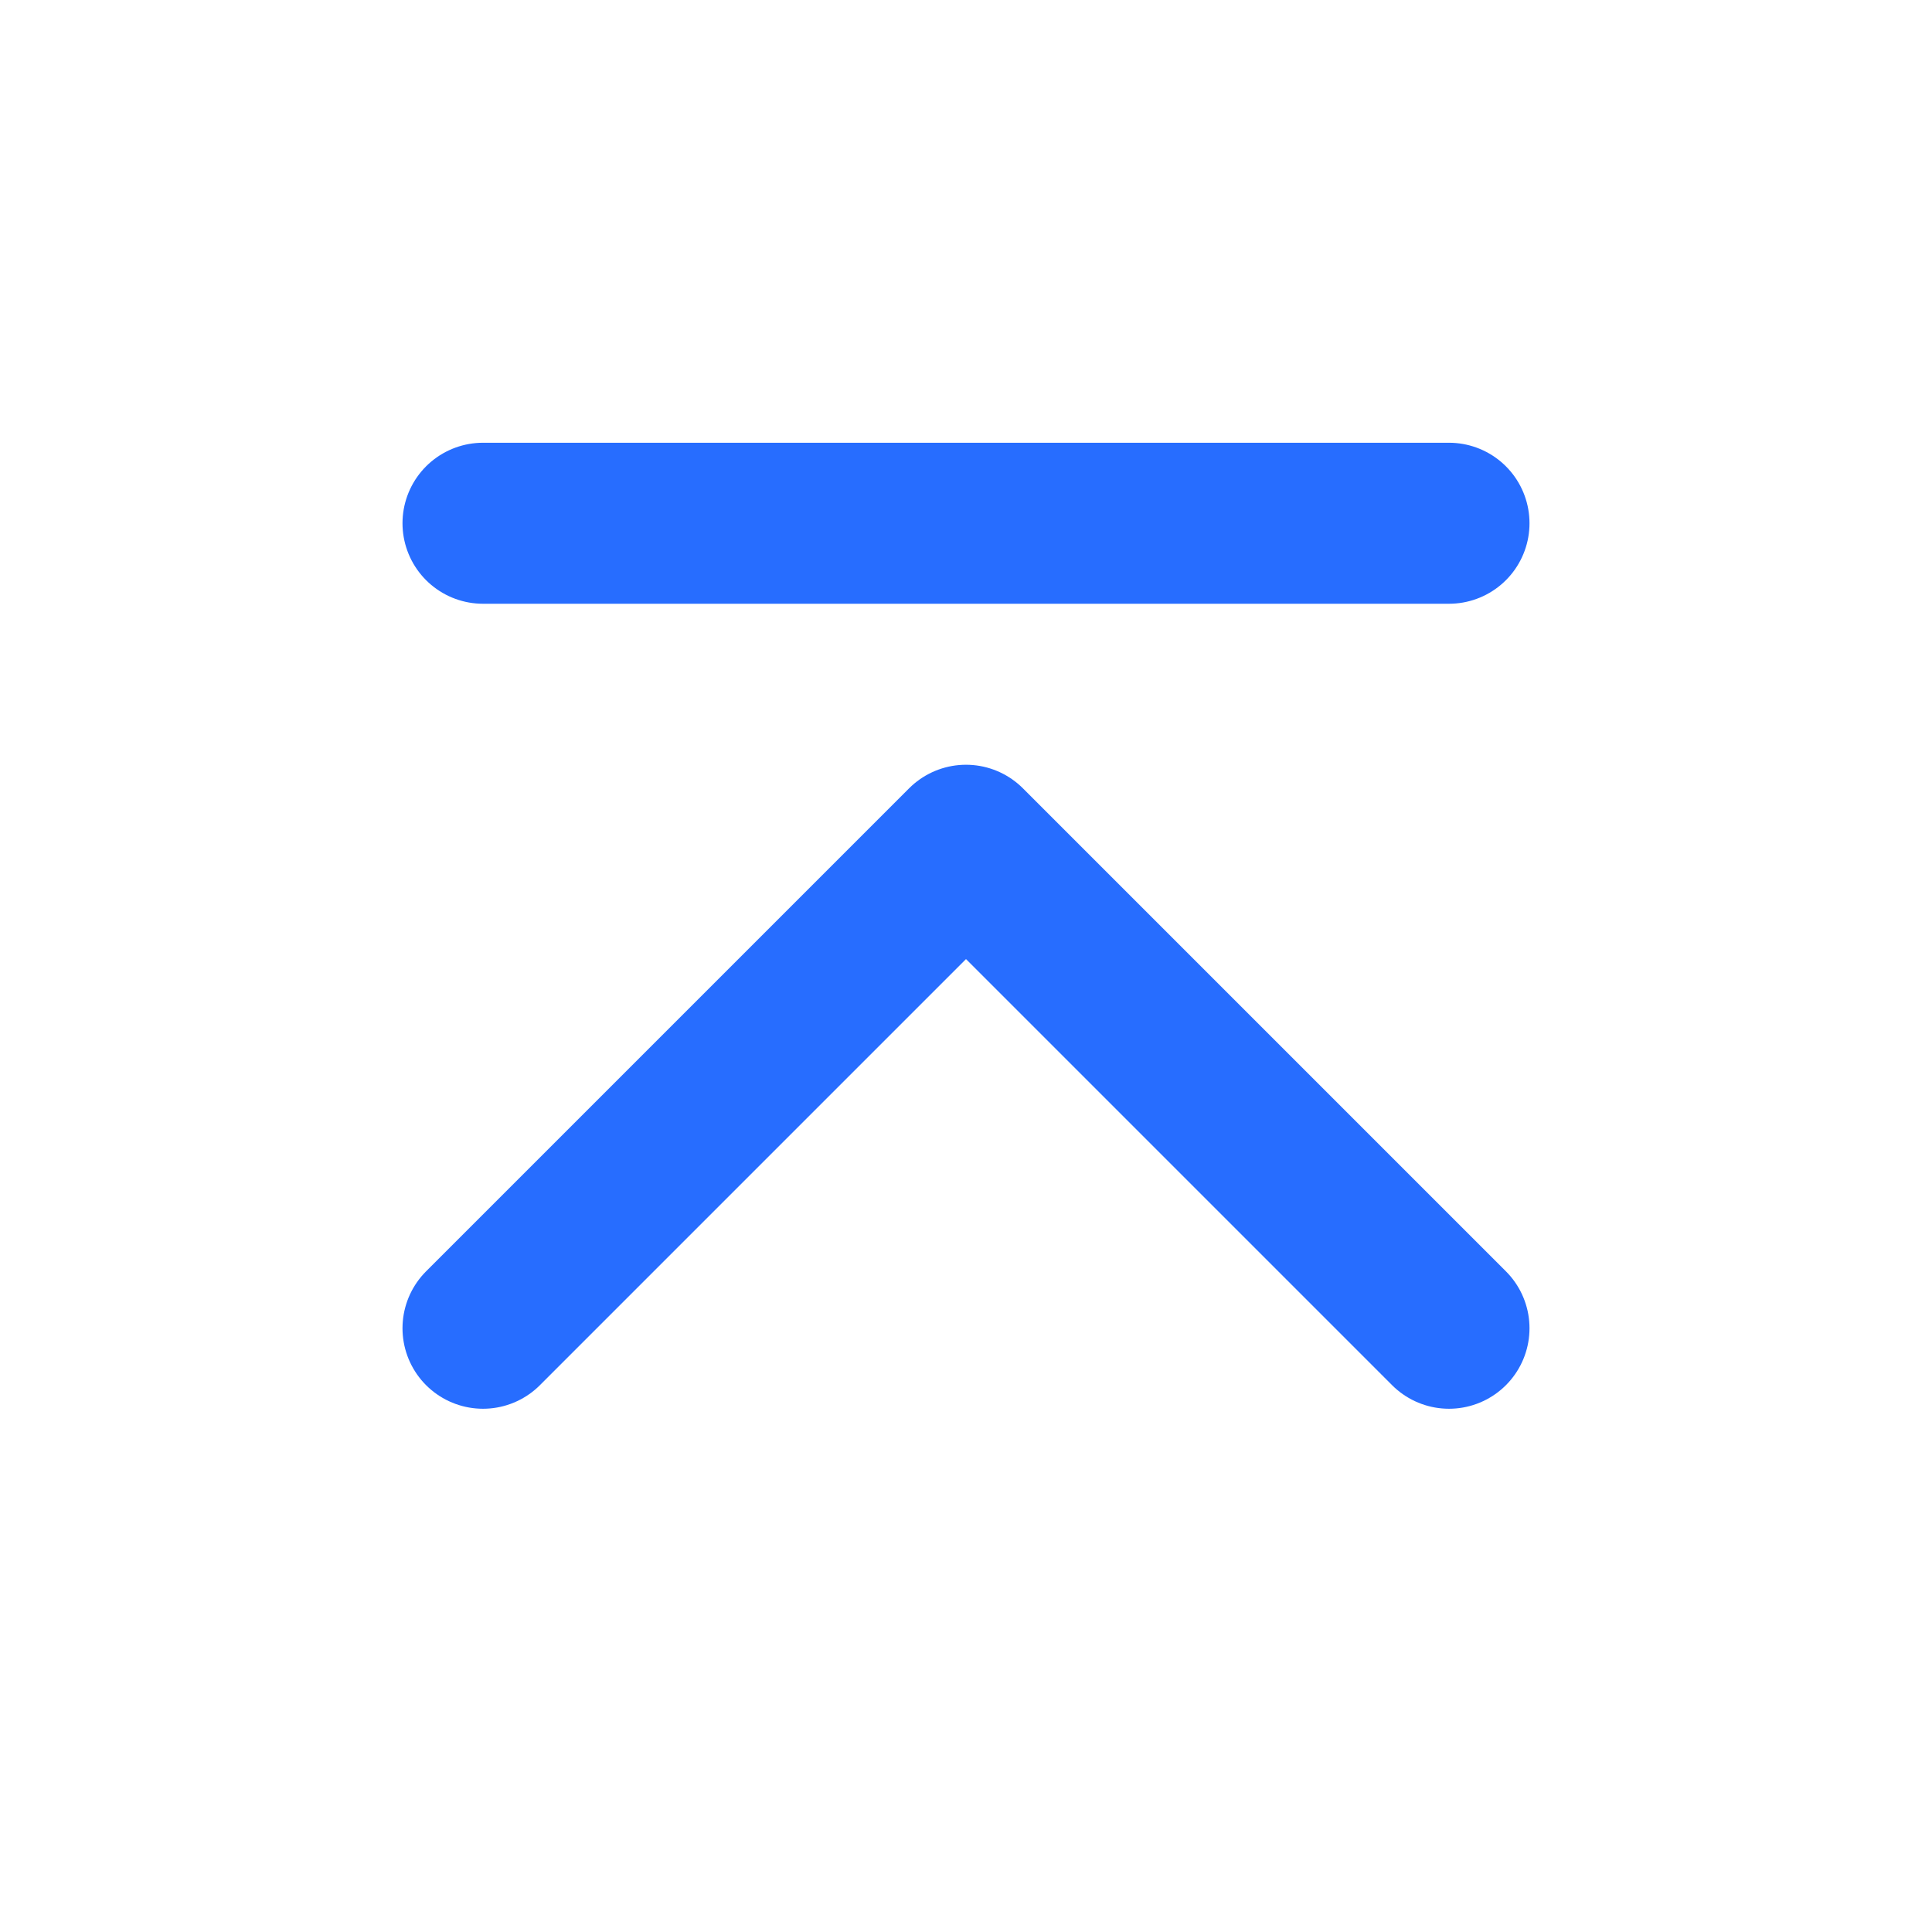
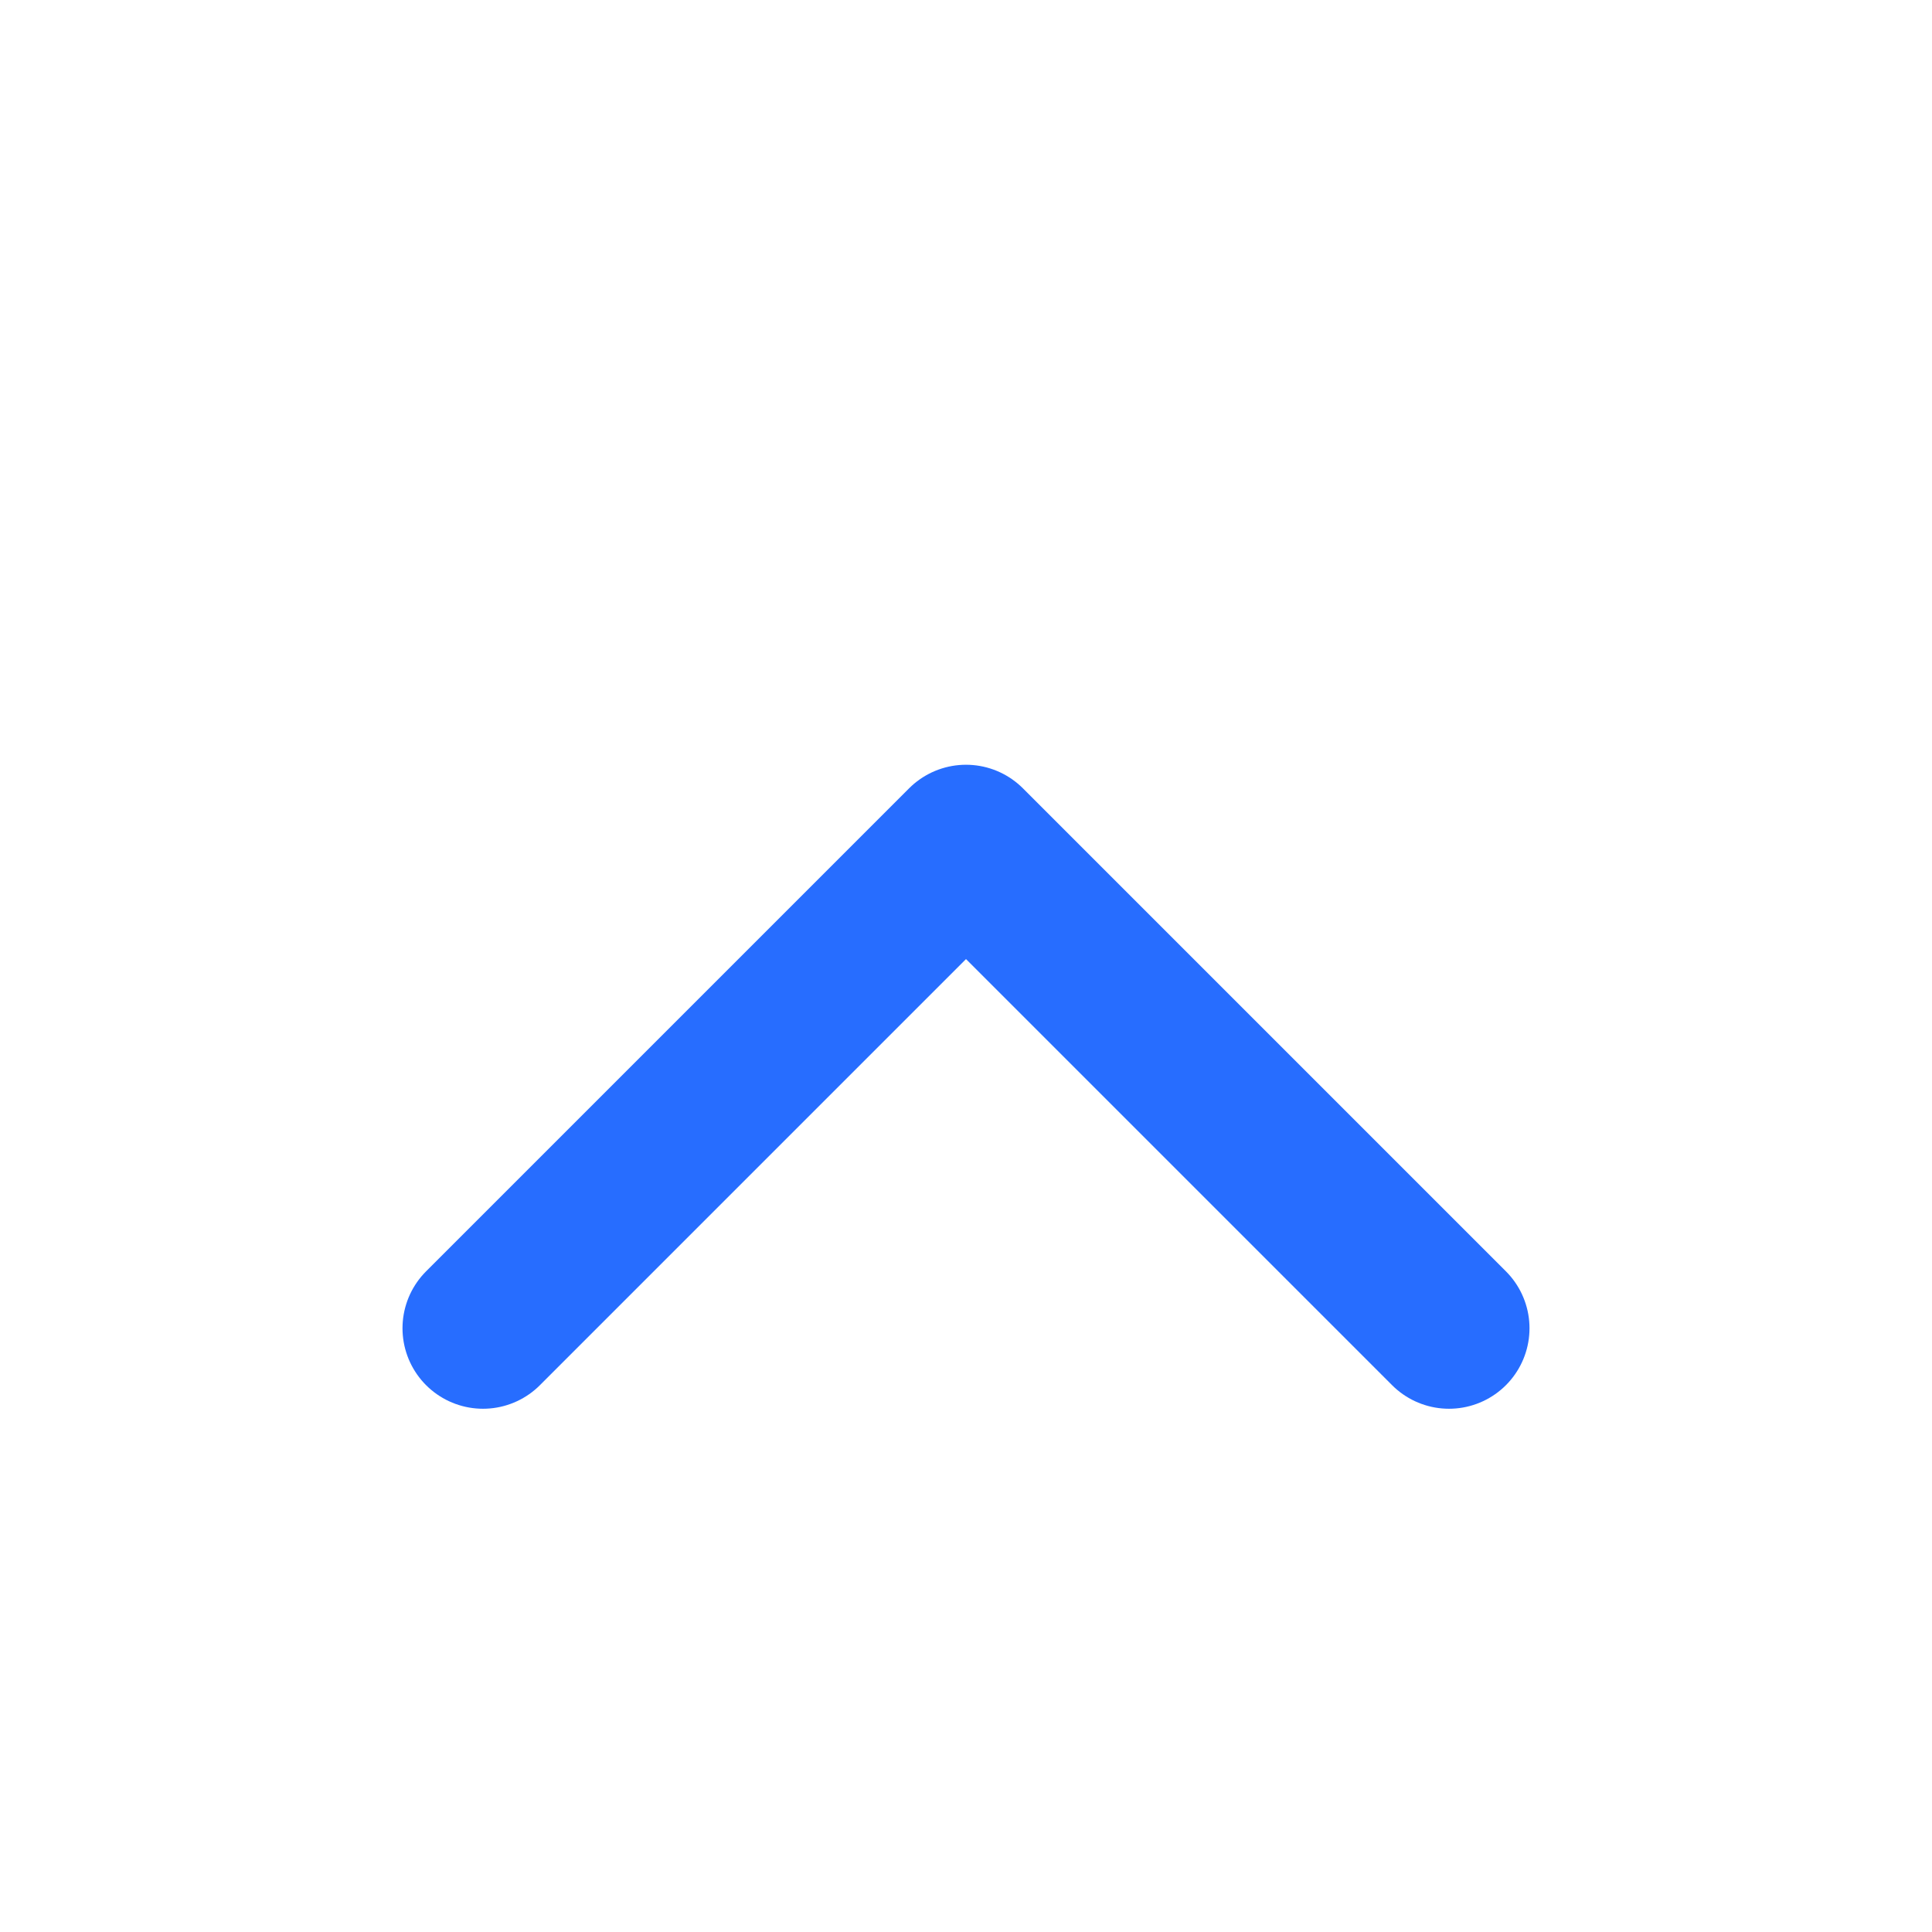
<svg xmlns="http://www.w3.org/2000/svg" width="48" height="48" viewBox="0 0 48 48" fill="none">
  <path d="M12 33L24 21L36 33" stroke="#276dff" stroke-width="4" stroke-linecap="round" stroke-linejoin="round" />
-   <path d="M12 13H36" stroke="#276dff" stroke-width="4" stroke-linecap="round" stroke-linejoin="round" />
</svg>